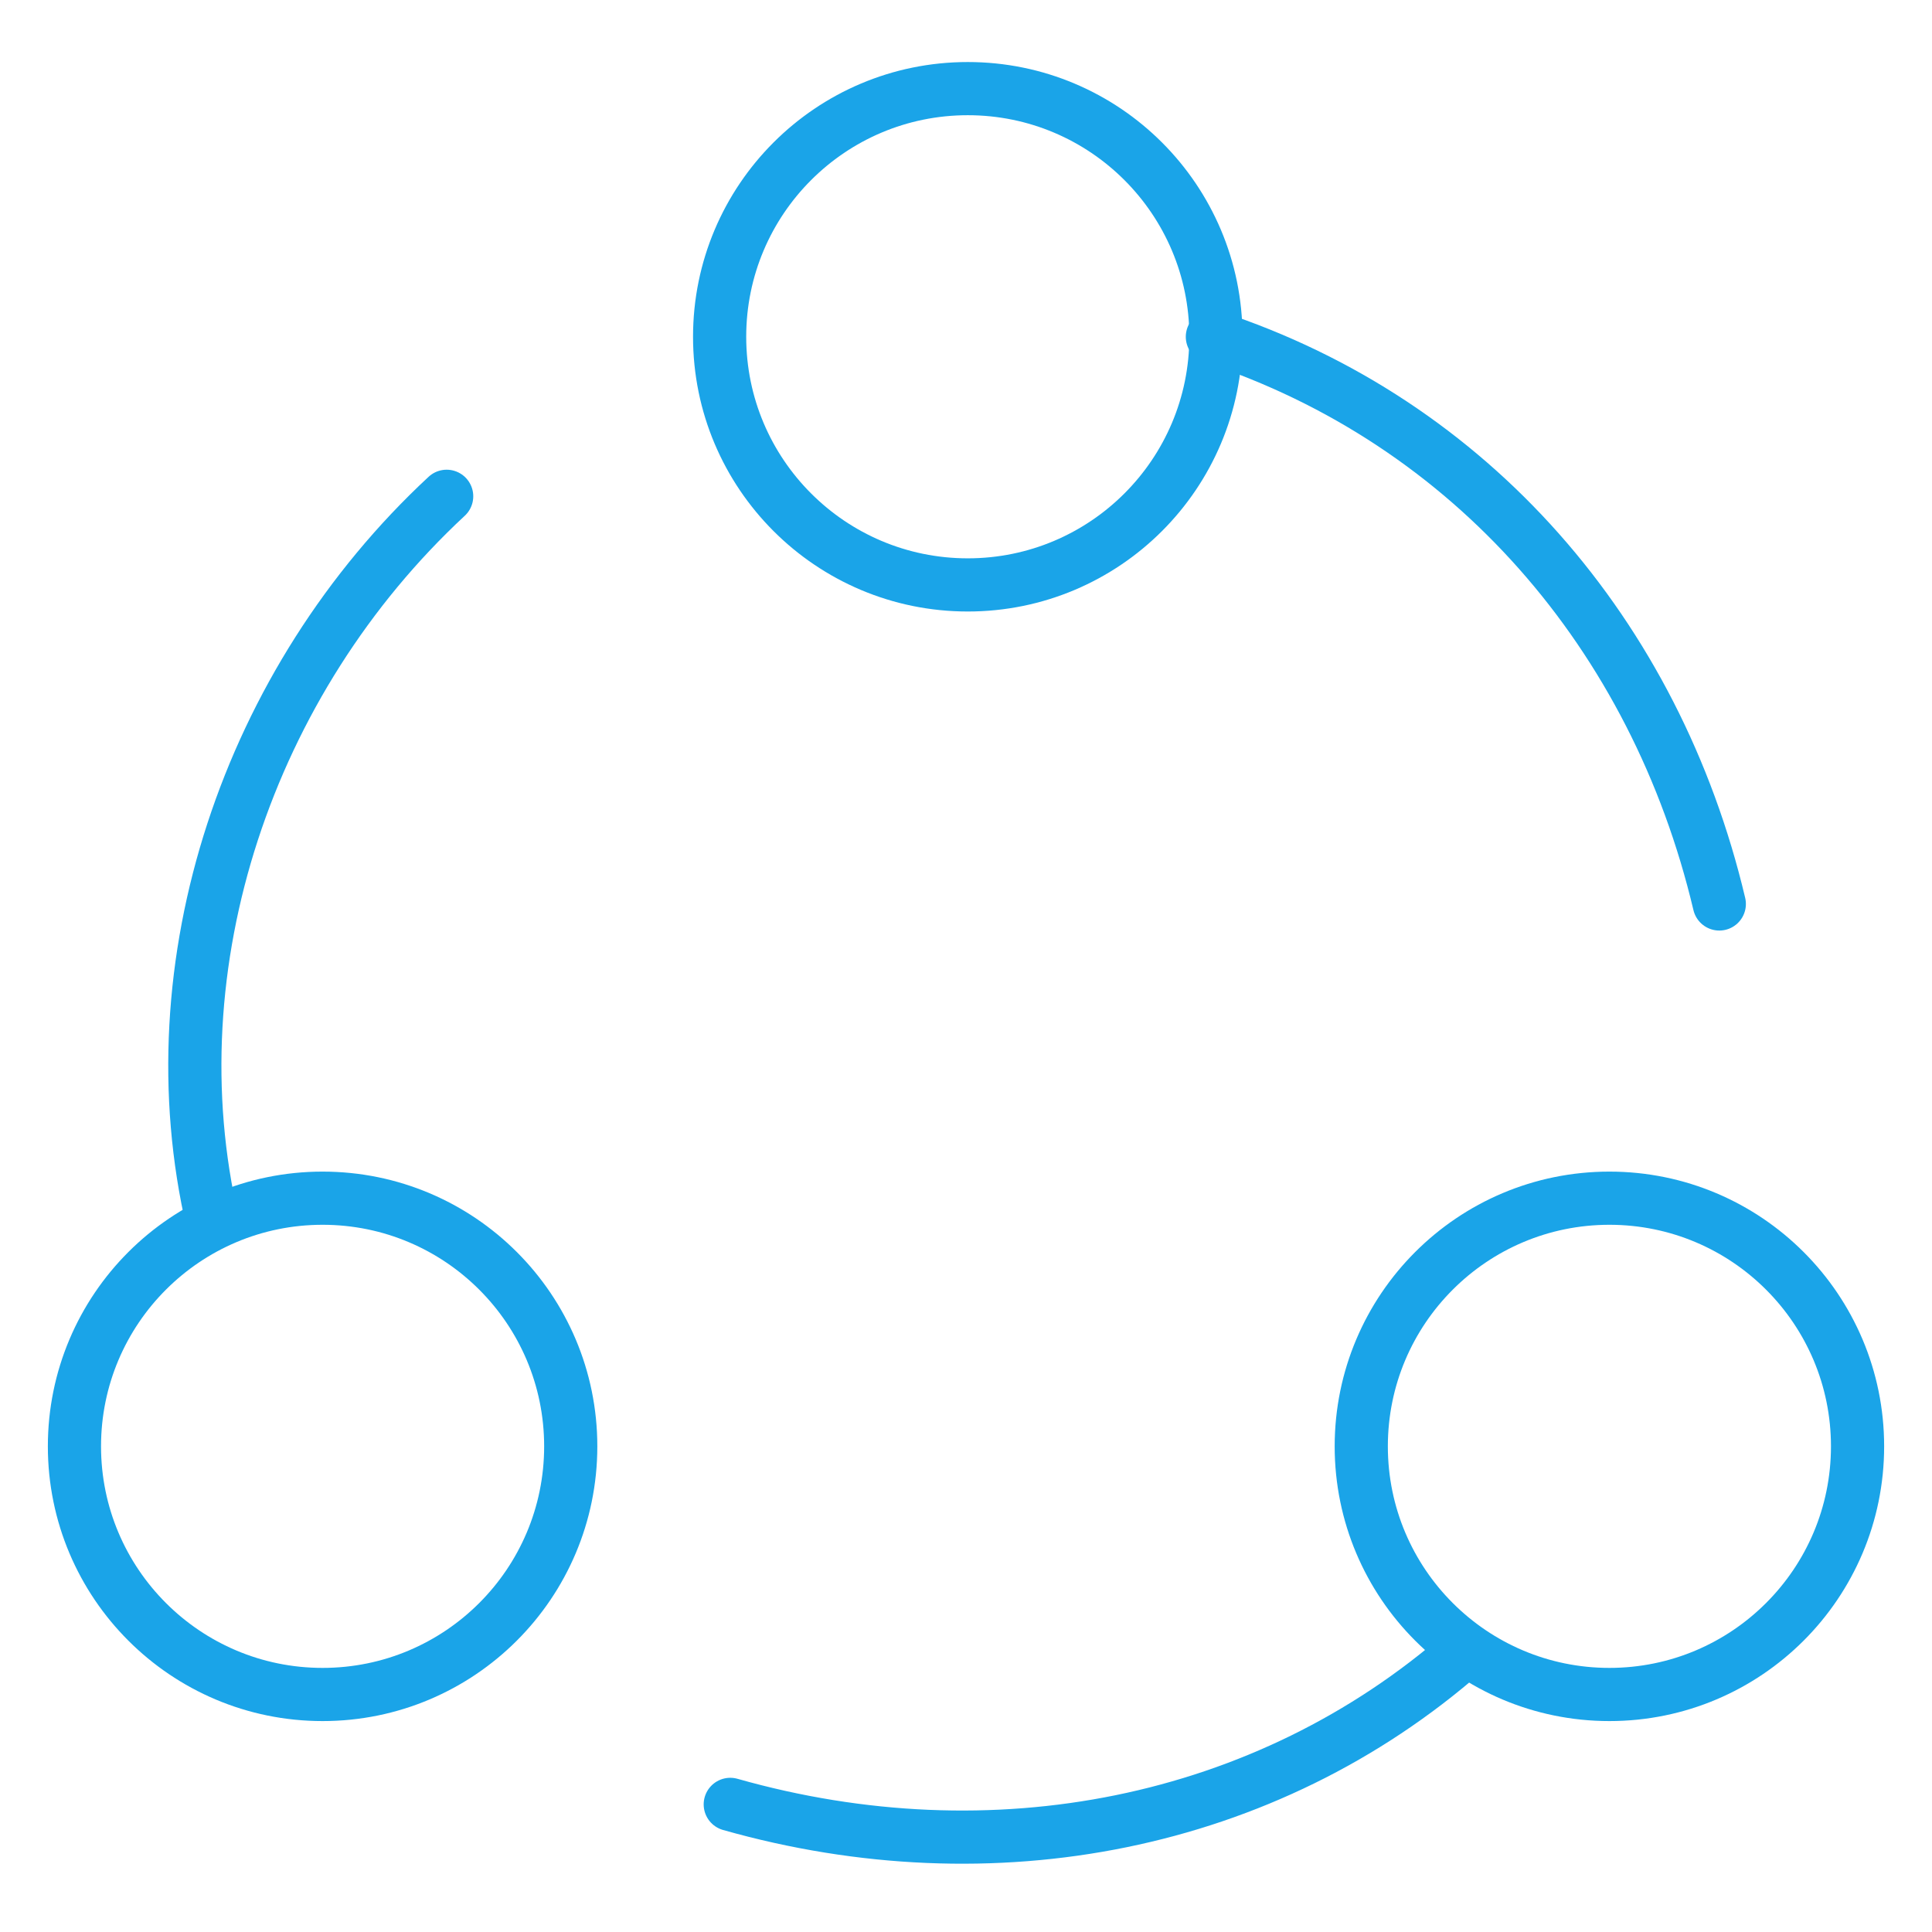
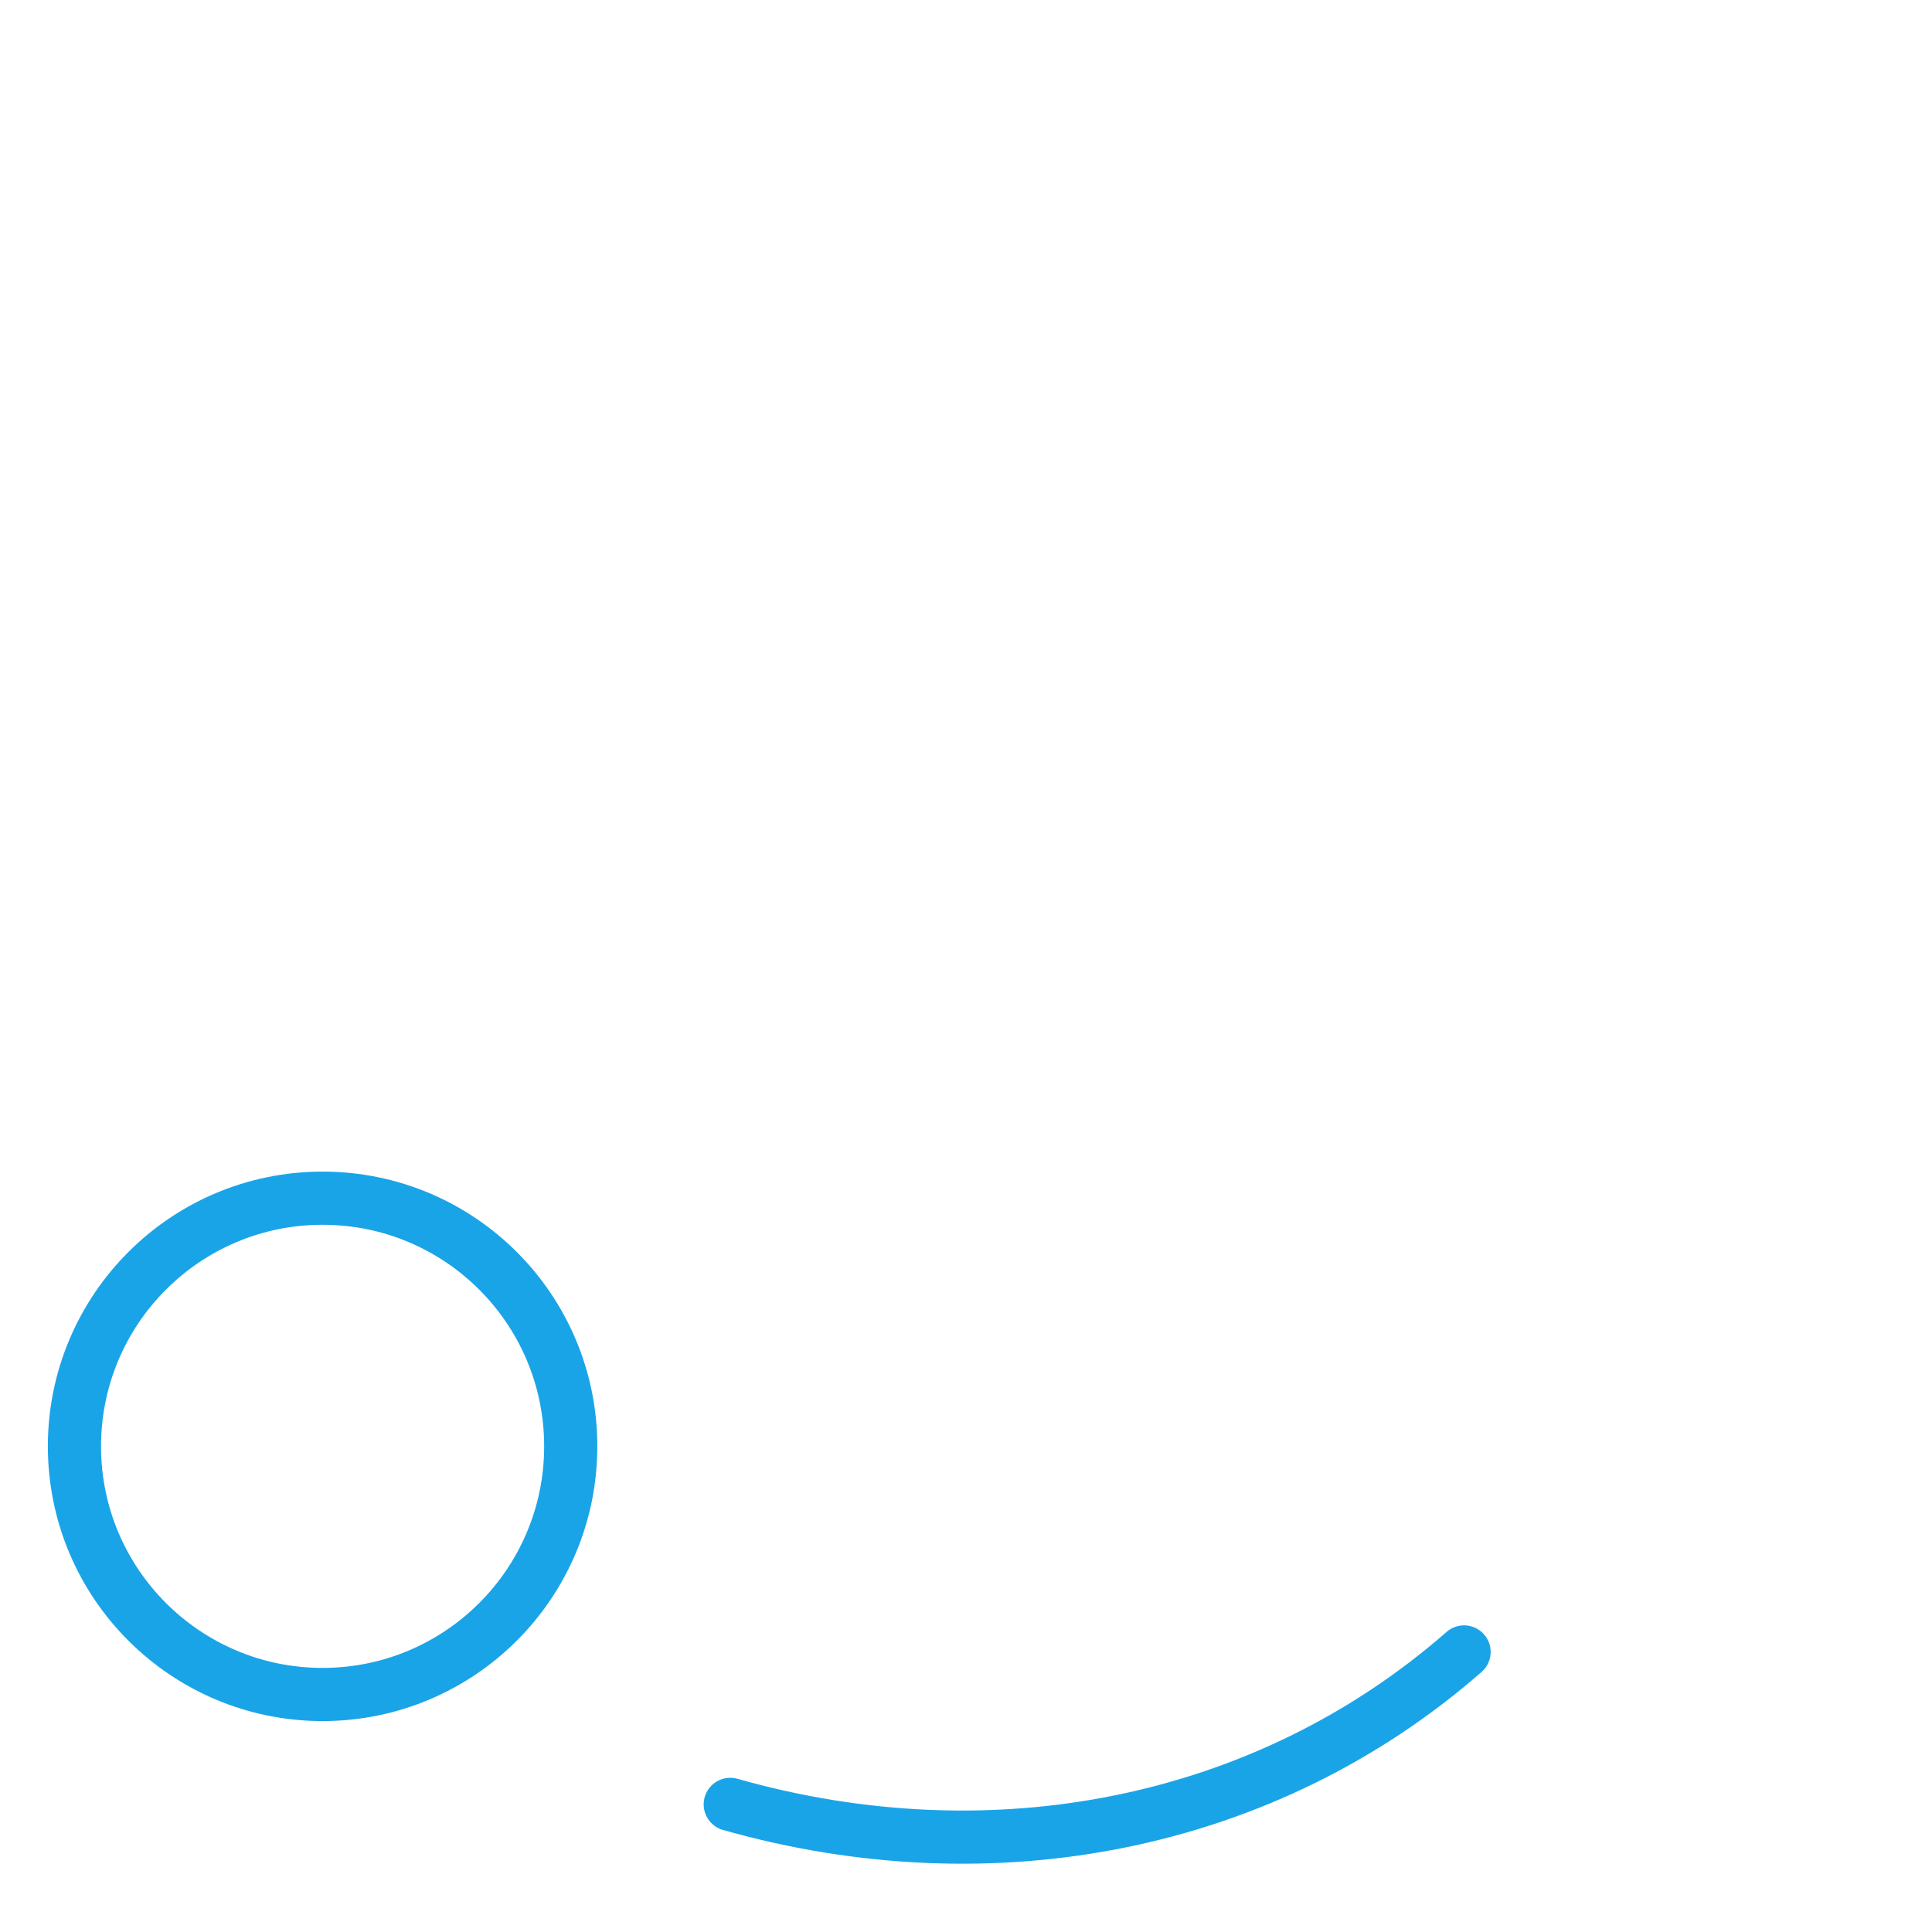
<svg xmlns="http://www.w3.org/2000/svg" version="1.1" id="Lager_1" x="0px" y="0px" viewBox="0 0 54.5 54.5" style="enable-background:new 0 0 54.5 54.5;" xml:space="preserve">
  <style type="text/css">
	.st0{fill:none;stroke:#1AA4E8;stroke-width:1.5;stroke-linecap:round;stroke-linejoin:round;}
</style>
  <g>
-     <path class="st0" d="M34.2,9.5c7.3,2.4,12.5,8.4,14.3,16" />
-     <path class="st0" d="M6,34.5c-1.7-7.3,1-15.3,6.6-20.5" />
    <path class="st0" d="M41.3,46.6C35.7,51.5,28,53,20.6,50.9" />
-     <circle class="st0" cx="27.3" cy="9.5" r="7" />
    <circle class="st0" cx="9.1" cy="40.8" r="7" />
-     <circle class="st0" cx="45.4" cy="40.8" r="7" />
  </g>
</svg>